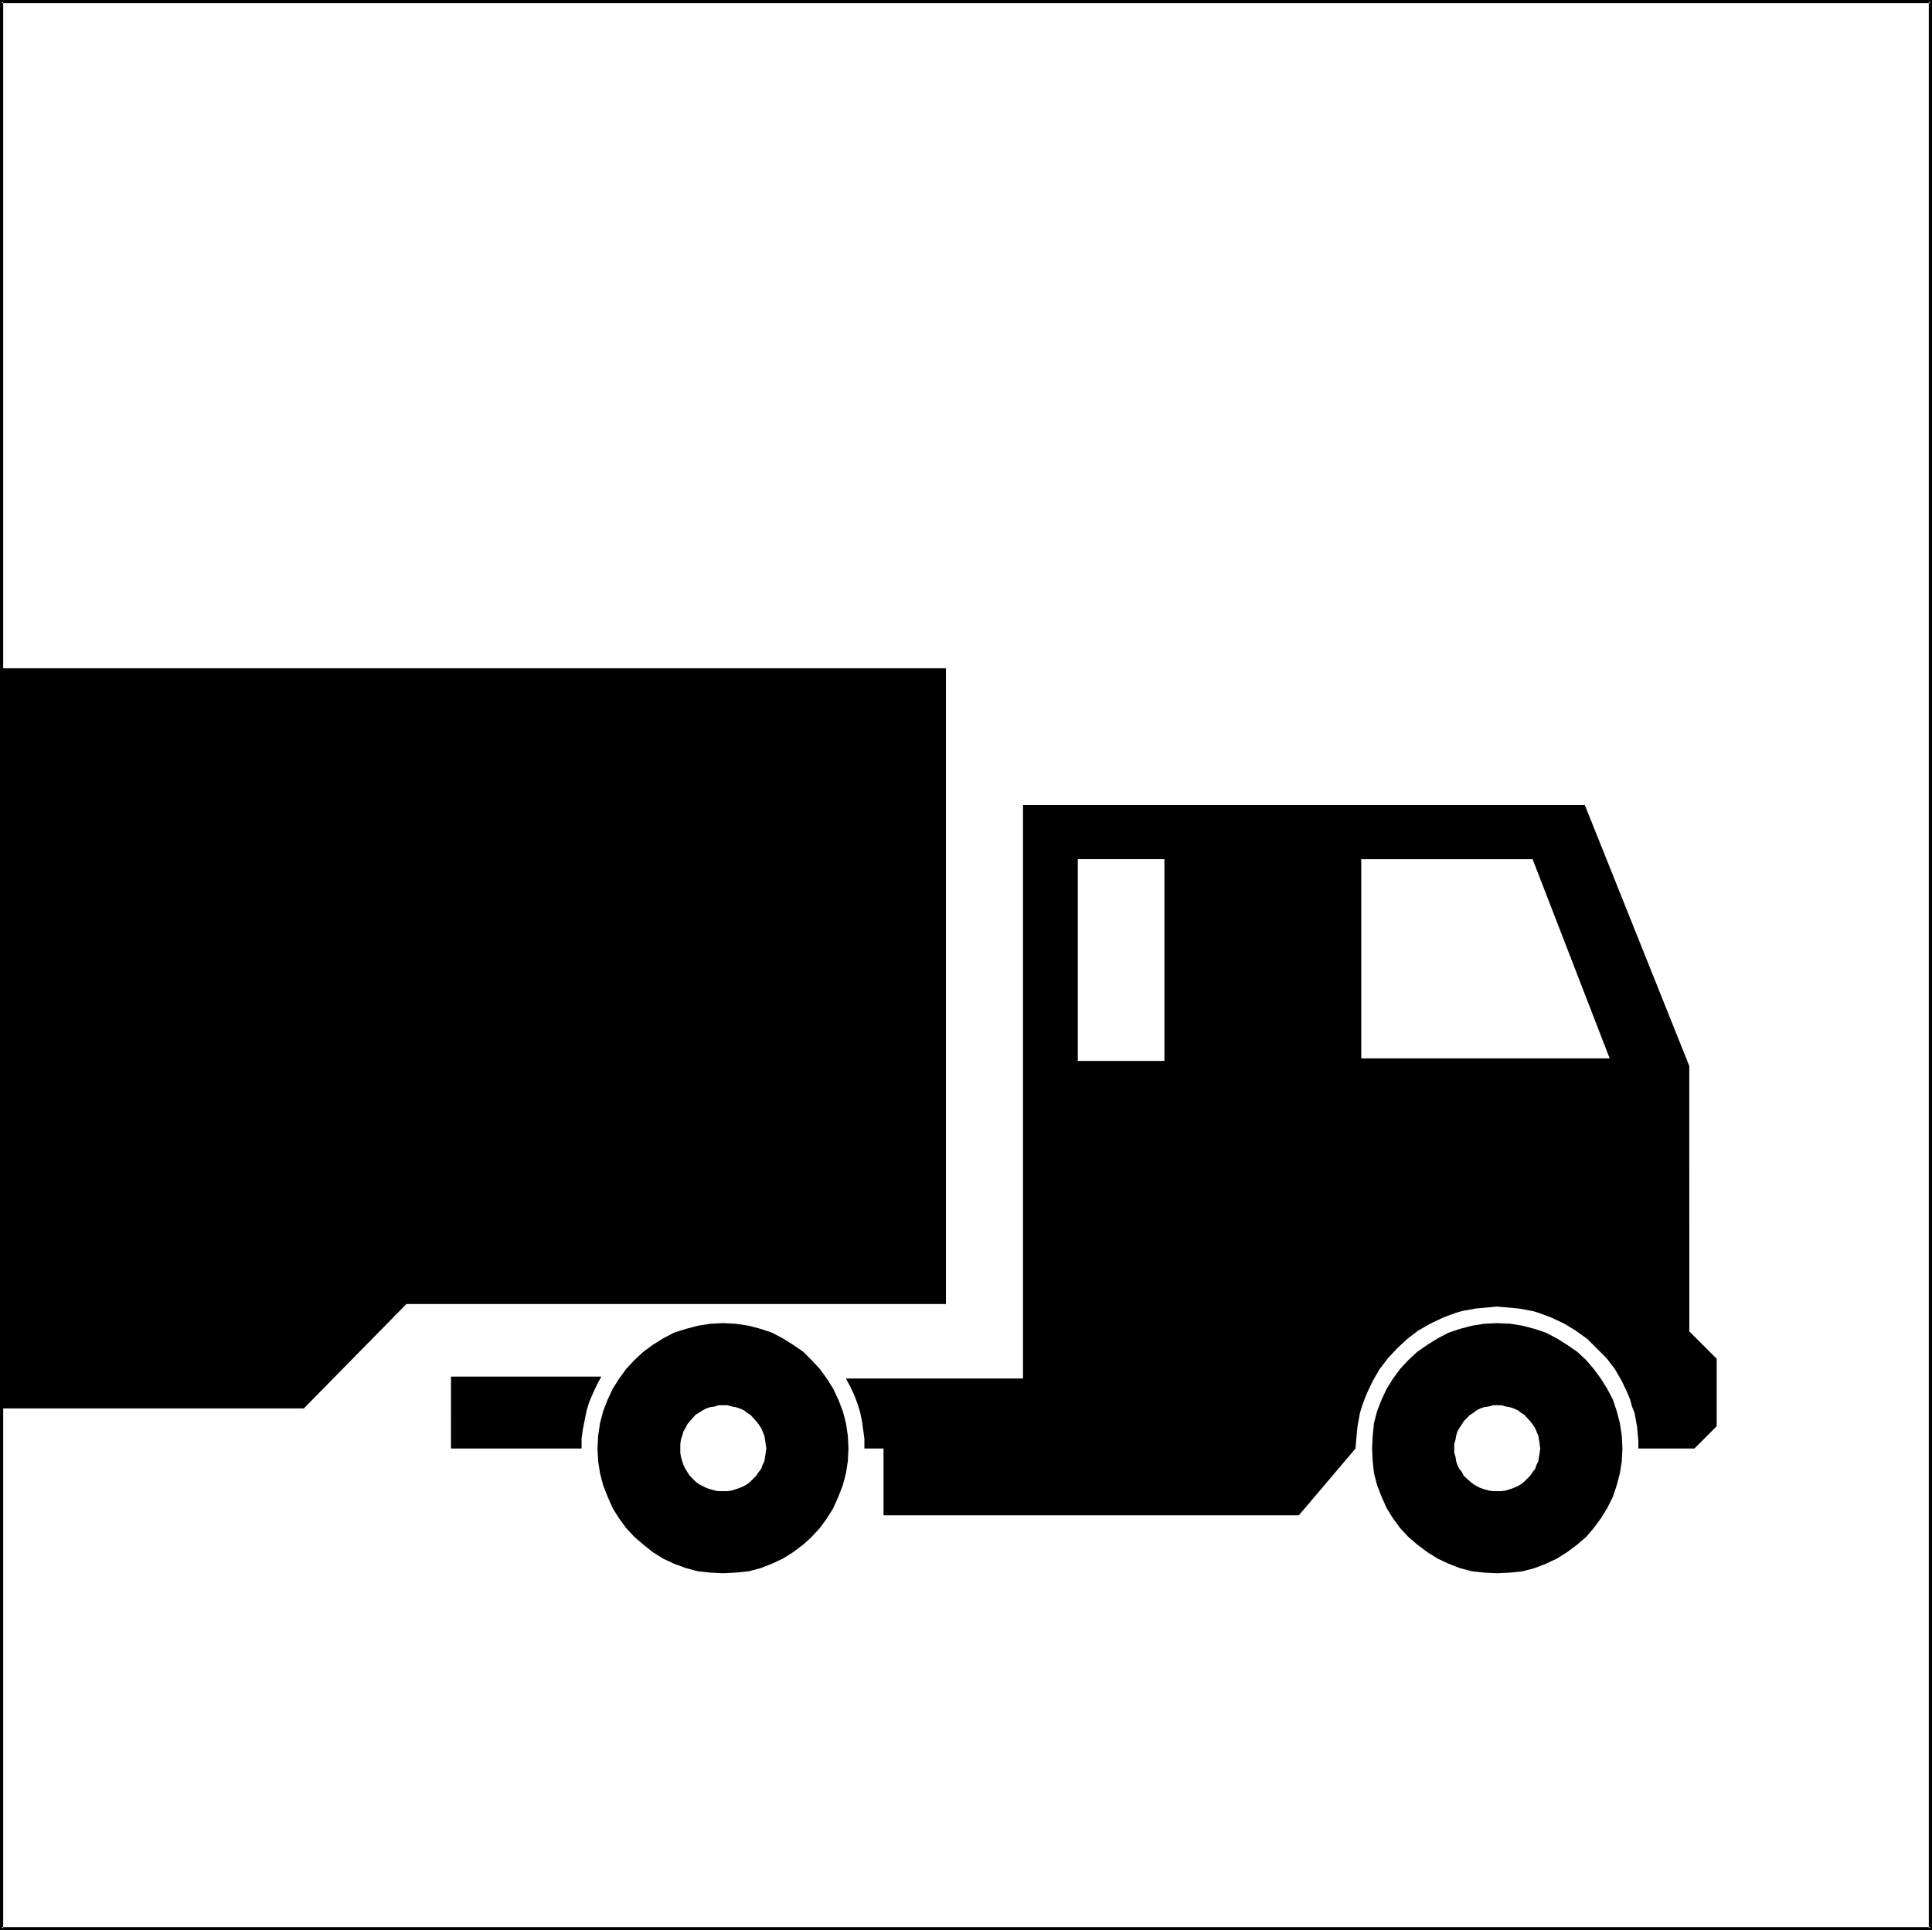
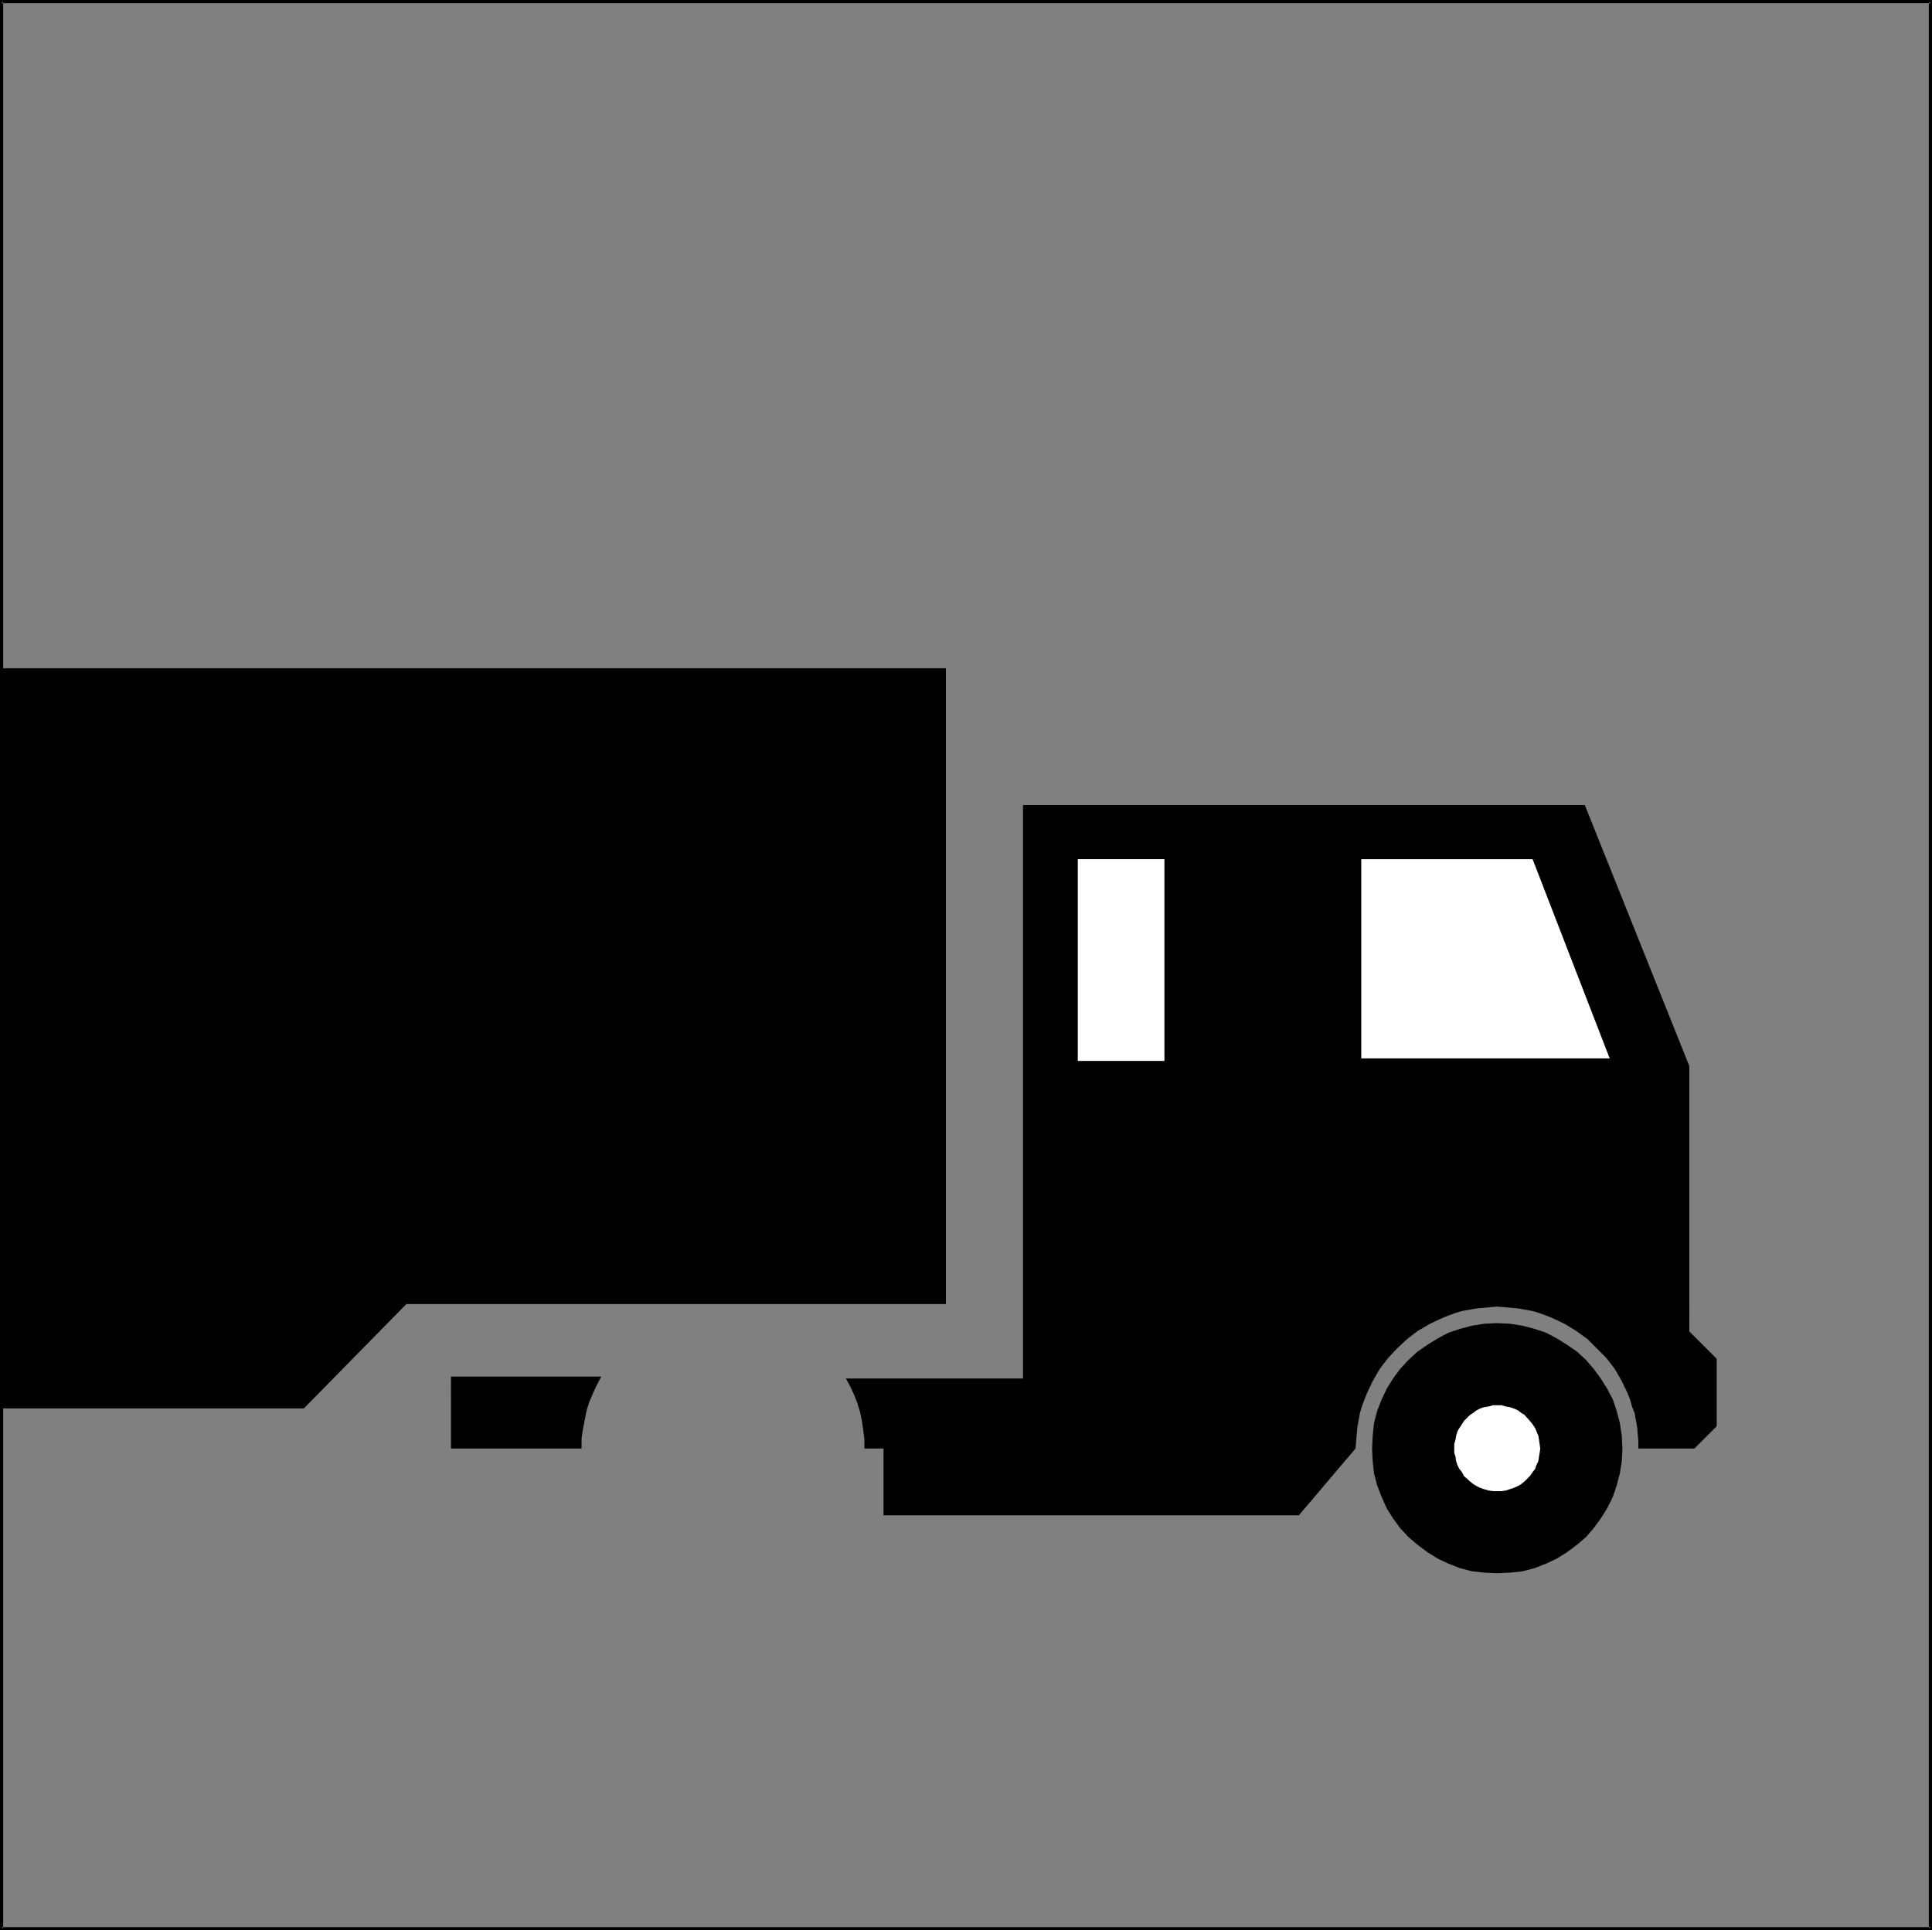
<svg xmlns="http://www.w3.org/2000/svg" xmlns:ns1="http://sodipodi.sourceforge.net/DTD/sodipodi-0.dtd" xmlns:ns2="http://www.inkscape.org/namespaces/inkscape" version="1.0" width="129.724mm" height="129.639mm" id="svg11" ns1:docname="Trucking Service.wmf">
  <rect width="100%" height="100%" fill="#808080" stroke="none" />
  <ns1:namedview id="namedview11" pagecolor="#ffffff" bordercolor="#000000" borderopacity="0.25" ns2:showpageshadow="2" ns2:pageopacity="0.0" ns2:pagecheckerboard="0" ns2:deskcolor="#d1d1d1" ns2:document-units="mm" />
  <defs id="defs1">
    <pattern id="WMFhbasepattern" patternUnits="userSpaceOnUse" width="6" height="6" x="0" y="0" />
  </defs>
-   <path style="fill:#ffffff;fill-opacity:1;fill-rule:evenodd;stroke:none" d="M 489.97,489.489 V 0.485 H 0.323 V 489.489 Z" id="path1" />
  <path style="fill:#000000;fill-opacity:1;fill-rule:evenodd;stroke:none" d="M 490.294,489.974 V 0 H 0 v 489.974 h 490.294 l -0.323,-0.808 H 0.323 l 0.485,0.323 V 0.485 L 0.323,0.808 H 489.97 L 489.486,0.485 V 489.489 l 0.485,-0.323 z" id="path2" />
  <path style="fill:#000000;fill-opacity:1;fill-rule:evenodd;stroke:none" d="m 379.885,399.346 -3.233,-0.162 -3.071,-0.323 -3.071,-0.808 -2.91,-1.131 -2.748,-1.292 -2.586,-1.615 -2.586,-1.939 -2.263,-1.939 -2.101,-2.262 -1.778,-2.423 -1.617,-2.585 -1.293,-2.908 -1.132,-2.908 -0.808,-3.069 -0.323,-3.069 -0.162,-3.231 0.162,-3.231 0.323,-3.231 0.808,-3.069 1.132,-2.908 1.293,-2.746 1.617,-2.585 1.778,-2.423 2.101,-2.262 2.263,-2.1 2.586,-1.777 2.586,-1.615 2.748,-1.454 2.91,-0.969 3.071,-0.808 3.071,-0.485 3.233,-0.162 3.395,0.162 3.071,0.485 3.071,0.808 2.91,0.969 2.748,1.454 2.586,1.615 2.586,1.777 2.263,2.1 1.94,2.262 1.778,2.423 1.617,2.585 1.455,2.746 0.97,2.908 0.808,3.069 0.485,3.231 0.162,3.231 -0.162,3.231 -0.485,3.069 -0.808,3.069 -0.97,2.908 -1.455,2.908 -1.617,2.585 -1.778,2.423 -1.94,2.262 -2.263,1.939 -2.586,1.939 -2.586,1.615 -2.748,1.292 -2.91,1.131 -3.071,0.808 -3.071,0.323 z" id="path3" />
  <path style="fill:#ffffff;fill-opacity:1;fill-rule:evenodd;stroke:none" d="m 379.885,378.506 h -0.97 l -1.132,-0.162 -1.132,-0.323 -0.97,-0.323 -0.97,-0.485 -0.808,-0.485 -0.808,-0.646 -1.617,-1.454 -0.485,-0.969 -0.647,-0.808 -0.485,-0.969 -0.323,-0.969 -0.162,-1.131 -0.323,-0.969 v -1.131 -1.131 l 0.323,-1.131 0.162,-0.969 0.323,-1.131 0.485,-0.808 0.647,-0.969 0.485,-0.808 1.617,-1.615 0.808,-0.485 0.808,-0.646 0.97,-0.485 0.97,-0.323 1.132,-0.162 1.132,-0.323 h 0.97 1.132 l 1.132,0.323 0.97,0.162 0.97,0.323 1.132,0.485 0.808,0.646 0.808,0.485 1.455,1.615 0.647,0.808 0.647,0.969 0.323,0.808 0.485,1.131 0.162,0.969 0.162,1.131 0.162,1.131 -0.162,1.131 -0.162,0.969 -0.162,1.131 -0.485,0.969 -0.323,0.969 -0.647,0.808 -0.647,0.969 -1.455,1.454 -0.808,0.646 -0.808,0.485 -1.132,0.485 -0.97,0.323 -0.97,0.323 -1.132,0.162 z" id="path4" />
  <path style="fill:#000000;fill-opacity:1;fill-rule:evenodd;stroke:none" d="m 114.45,367.682 h 33.139 v -2.585 l 0.323,-2.262 0.485,-2.423 0.485,-2.423 0.647,-2.1 0.97,-2.262 0.97,-2.1 1.132,-2.1 h -38.15 z" id="path5" />
  <path style="fill:#000000;fill-opacity:1;fill-rule:evenodd;stroke:none" d="m 343.998,367.682 0.162,-1.939 0.162,-1.777 0.162,-1.777 0.323,-1.777 0.323,-1.777 0.485,-1.615 0.647,-1.777 0.647,-1.615 1.455,-3.069 1.778,-3.069 2.101,-2.746 2.263,-2.423 2.586,-2.423 2.748,-2.1 3.071,-1.777 3.071,-1.454 1.617,-0.646 1.778,-0.646 1.617,-0.485 1.778,-0.323 1.778,-0.323 1.778,-0.162 1.778,-0.162 1.778,-0.162 1.94,0.162 1.778,0.162 1.778,0.162 1.778,0.323 1.778,0.323 1.617,0.485 1.778,0.646 1.617,0.646 3.071,1.454 2.91,1.777 2.91,2.1 2.425,2.423 2.425,2.423 2.101,2.746 1.778,3.069 1.455,3.069 0.647,1.615 0.485,1.777 0.647,1.615 0.323,1.777 0.323,1.777 0.162,1.777 0.162,1.777 v 1.939 h 14.225 l 5.658,-5.654 v -17.124 l -6.951,-6.947 V 270.592 L 402.193,204.358 H 259.615 v 145.554 h -44.94 l 1.132,2.1 0.97,2.1 0.808,2.1 0.647,2.1 0.485,2.262 0.323,2.262 0.323,2.423 v 2.423 h 4.85 v 16.962 h 105.398 z" id="path6" />
-   <path style="fill:#000000;fill-opacity:1;fill-rule:evenodd;stroke:none" d="m 183.476,399.346 -3.233,-0.162 -3.071,-0.323 -3.071,-0.808 -3.071,-1.131 -2.748,-1.292 -2.586,-1.615 -2.425,-1.939 -2.263,-1.939 -2.101,-2.262 -1.778,-2.423 -1.617,-2.585 -1.293,-2.908 -1.132,-2.908 -0.808,-3.069 -0.485,-3.069 -0.162,-3.231 0.162,-3.231 0.485,-3.231 0.808,-3.069 1.132,-2.908 1.293,-2.746 1.617,-2.585 1.778,-2.423 2.101,-2.262 2.263,-2.1 2.425,-1.777 2.586,-1.615 2.748,-1.454 3.071,-0.969 3.071,-0.808 3.071,-0.485 3.233,-0.162 3.233,0.162 3.233,0.485 3.071,0.808 2.91,0.969 2.748,1.454 2.586,1.615 2.586,1.777 2.101,2.1 2.101,2.262 1.778,2.423 1.617,2.585 1.293,2.746 1.132,2.908 0.808,3.069 0.485,3.231 0.162,3.231 -0.162,3.231 -0.485,3.069 -0.808,3.069 -1.132,2.908 -1.293,2.908 -1.617,2.585 -1.778,2.423 -2.101,2.262 -2.101,1.939 -2.586,1.939 -2.586,1.615 -2.748,1.292 -2.91,1.131 -3.071,0.808 -3.233,0.323 z" id="path7" />
-   <path style="fill:#ffffff;fill-opacity:1;fill-rule:evenodd;stroke:none" d="m 183.476,378.506 h -1.132 l -0.97,-0.162 -1.132,-0.323 -0.97,-0.323 -0.97,-0.485 -0.97,-0.485 -0.808,-0.646 -1.455,-1.454 -0.647,-0.969 -0.485,-0.808 -0.485,-0.969 -0.323,-0.969 -0.323,-1.131 -0.162,-0.969 v -1.131 -1.131 l 0.162,-1.131 0.323,-0.969 0.323,-1.131 0.485,-0.808 0.485,-0.969 0.647,-0.808 1.455,-1.615 0.808,-0.485 0.97,-0.646 0.97,-0.485 0.97,-0.323 1.132,-0.162 0.97,-0.323 h 1.132 1.132 l 1.132,0.323 0.97,0.162 0.97,0.323 1.132,0.485 0.808,0.646 0.808,0.485 1.455,1.615 0.647,0.808 0.647,0.969 0.323,0.808 0.485,1.131 0.162,0.969 0.162,1.131 0.162,1.131 -0.162,1.131 -0.162,0.969 -0.162,1.131 -0.485,0.969 -0.323,0.969 -0.647,0.808 -0.647,0.969 -1.455,1.454 -0.808,0.646 -0.808,0.485 -1.132,0.485 -0.97,0.323 -0.97,0.323 -1.132,0.162 z" id="path8" />
  <path style="fill:#000000;fill-opacity:1;fill-rule:evenodd;stroke:none" d="M 240.055,331.011 V 169.625 H 0.485 V 357.505 H 77.109 l 26.026,-26.494 z" id="path9" />
  <path style="fill:#ffffff;fill-opacity:1;fill-rule:evenodd;stroke:none" d="m 273.517,269.3 v -51.211 h 21.985 v 51.211 z" id="path10" />
  <path style="fill:#ffffff;fill-opacity:1;fill-rule:evenodd;stroke:none" d="m 408.497,268.654 h -63.045 v -50.564 h 43.485 z" id="path11" />
</svg>